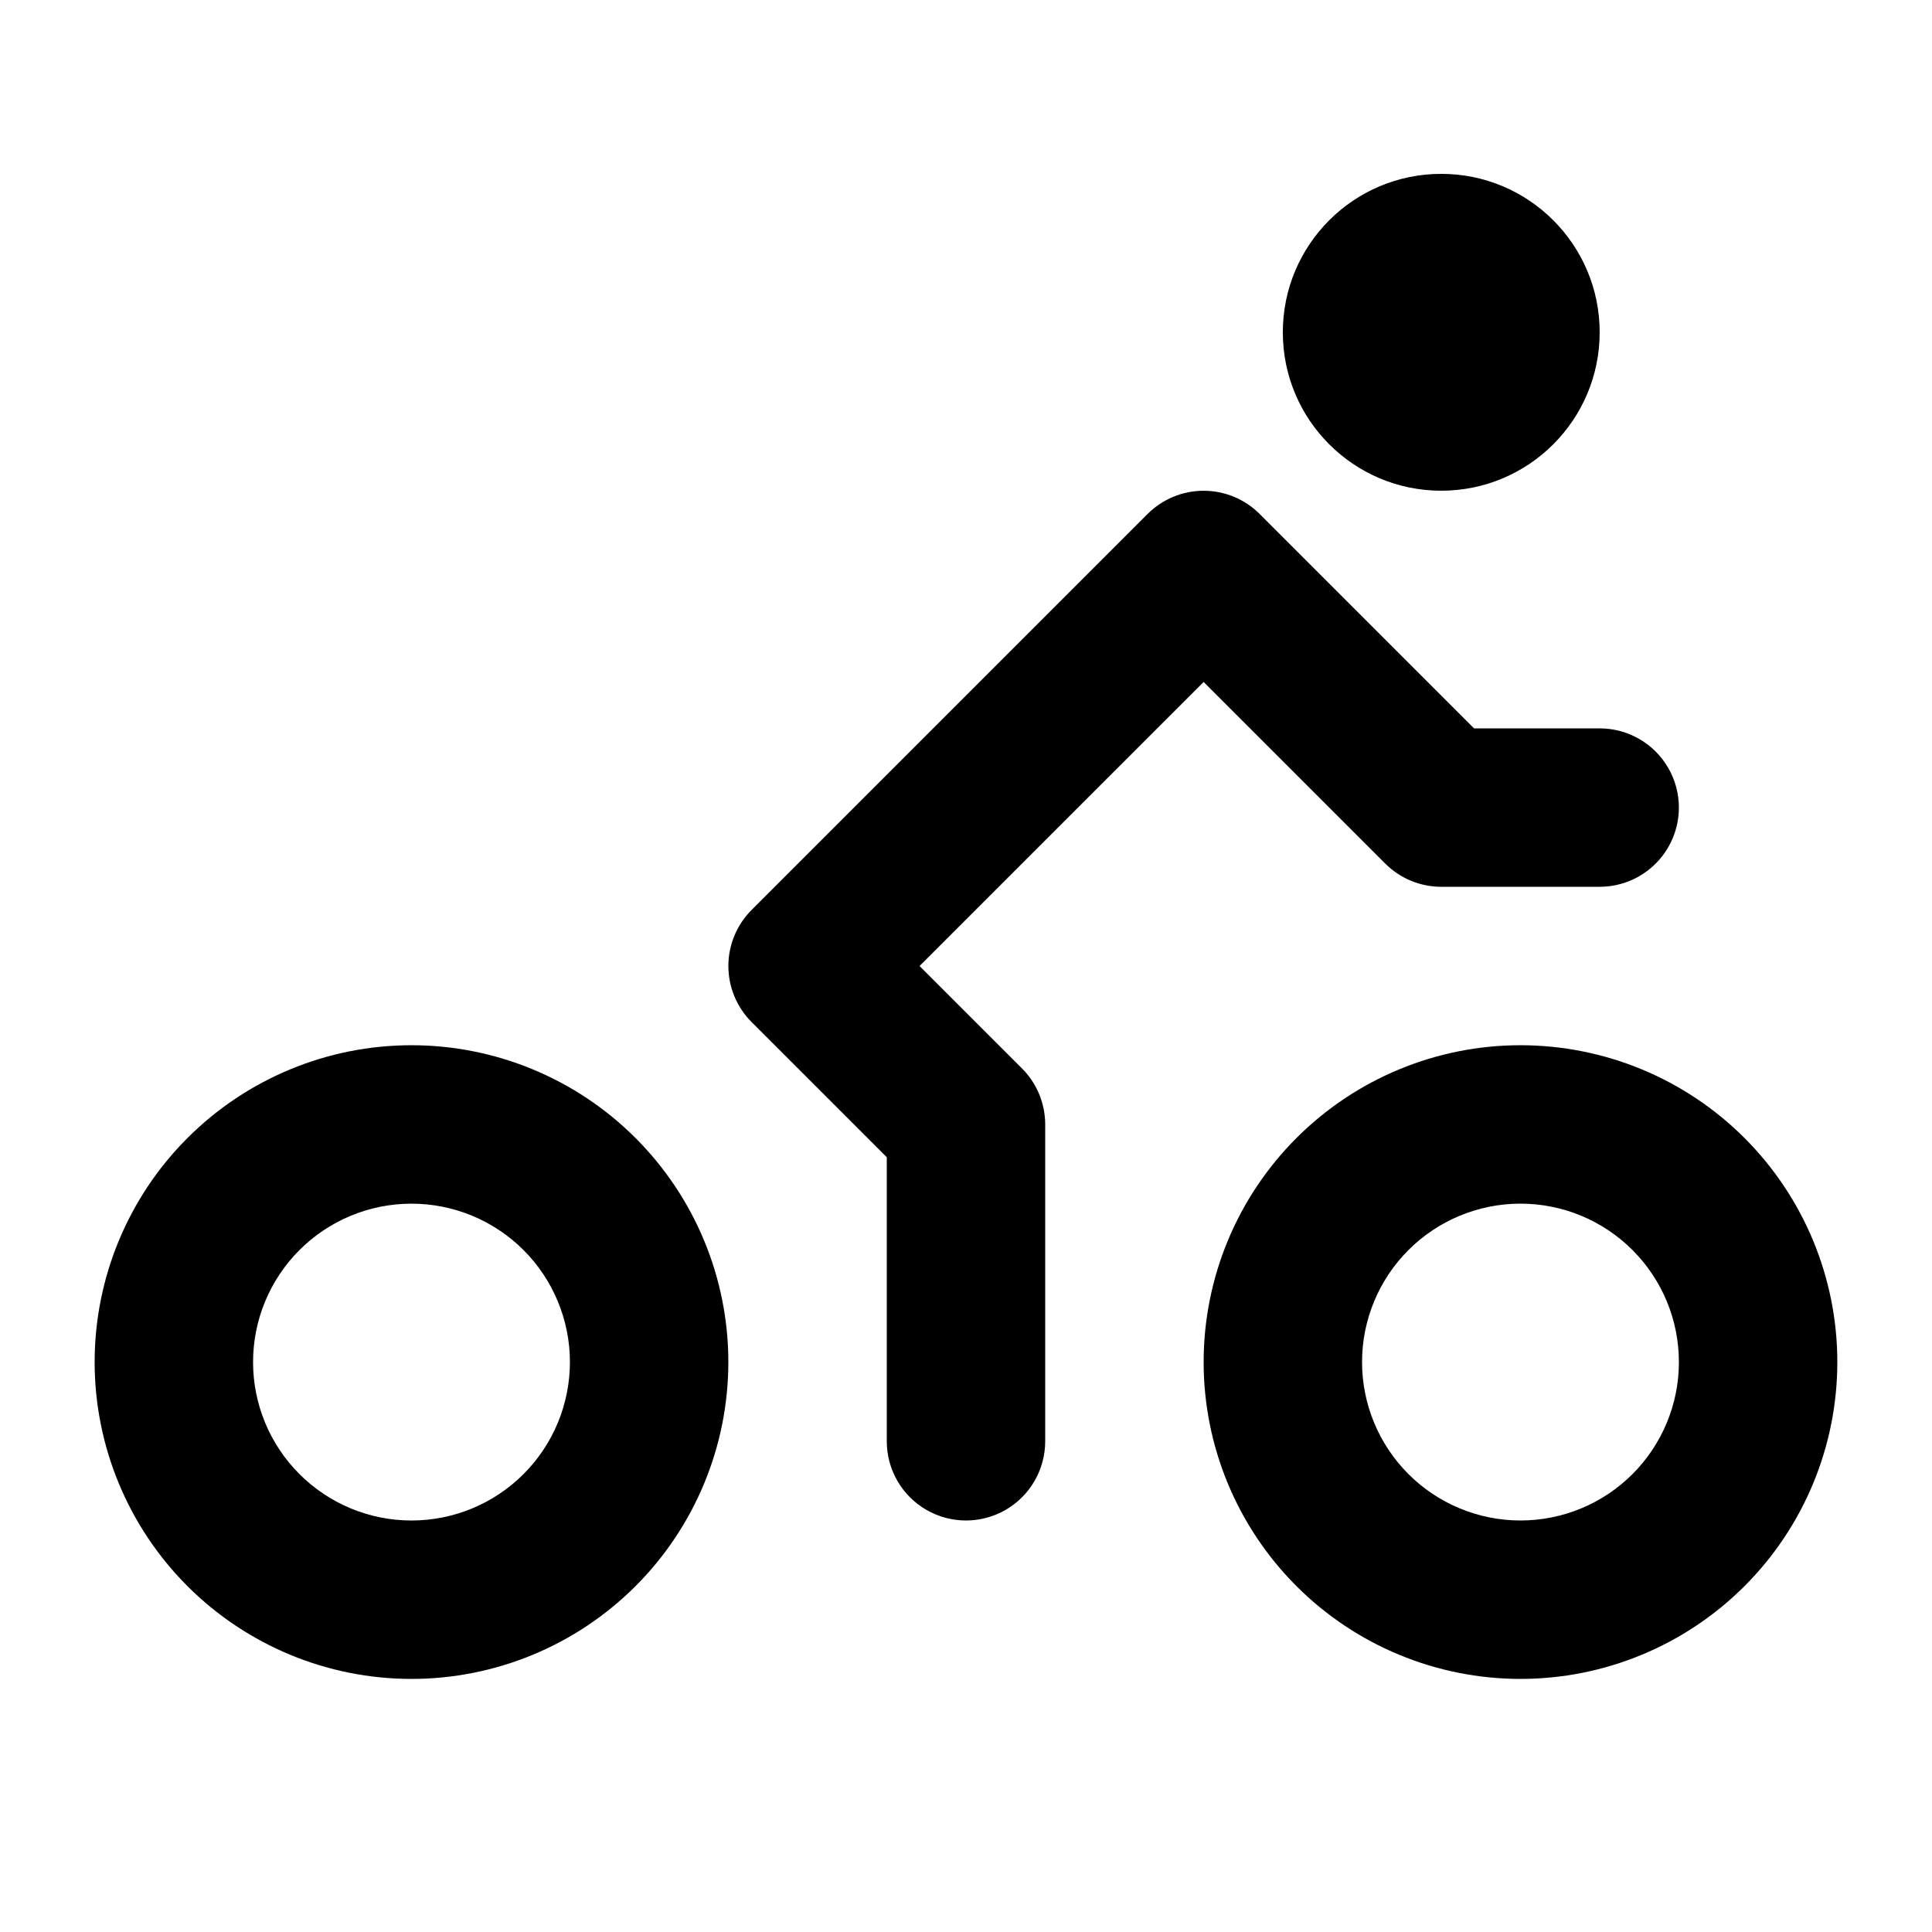
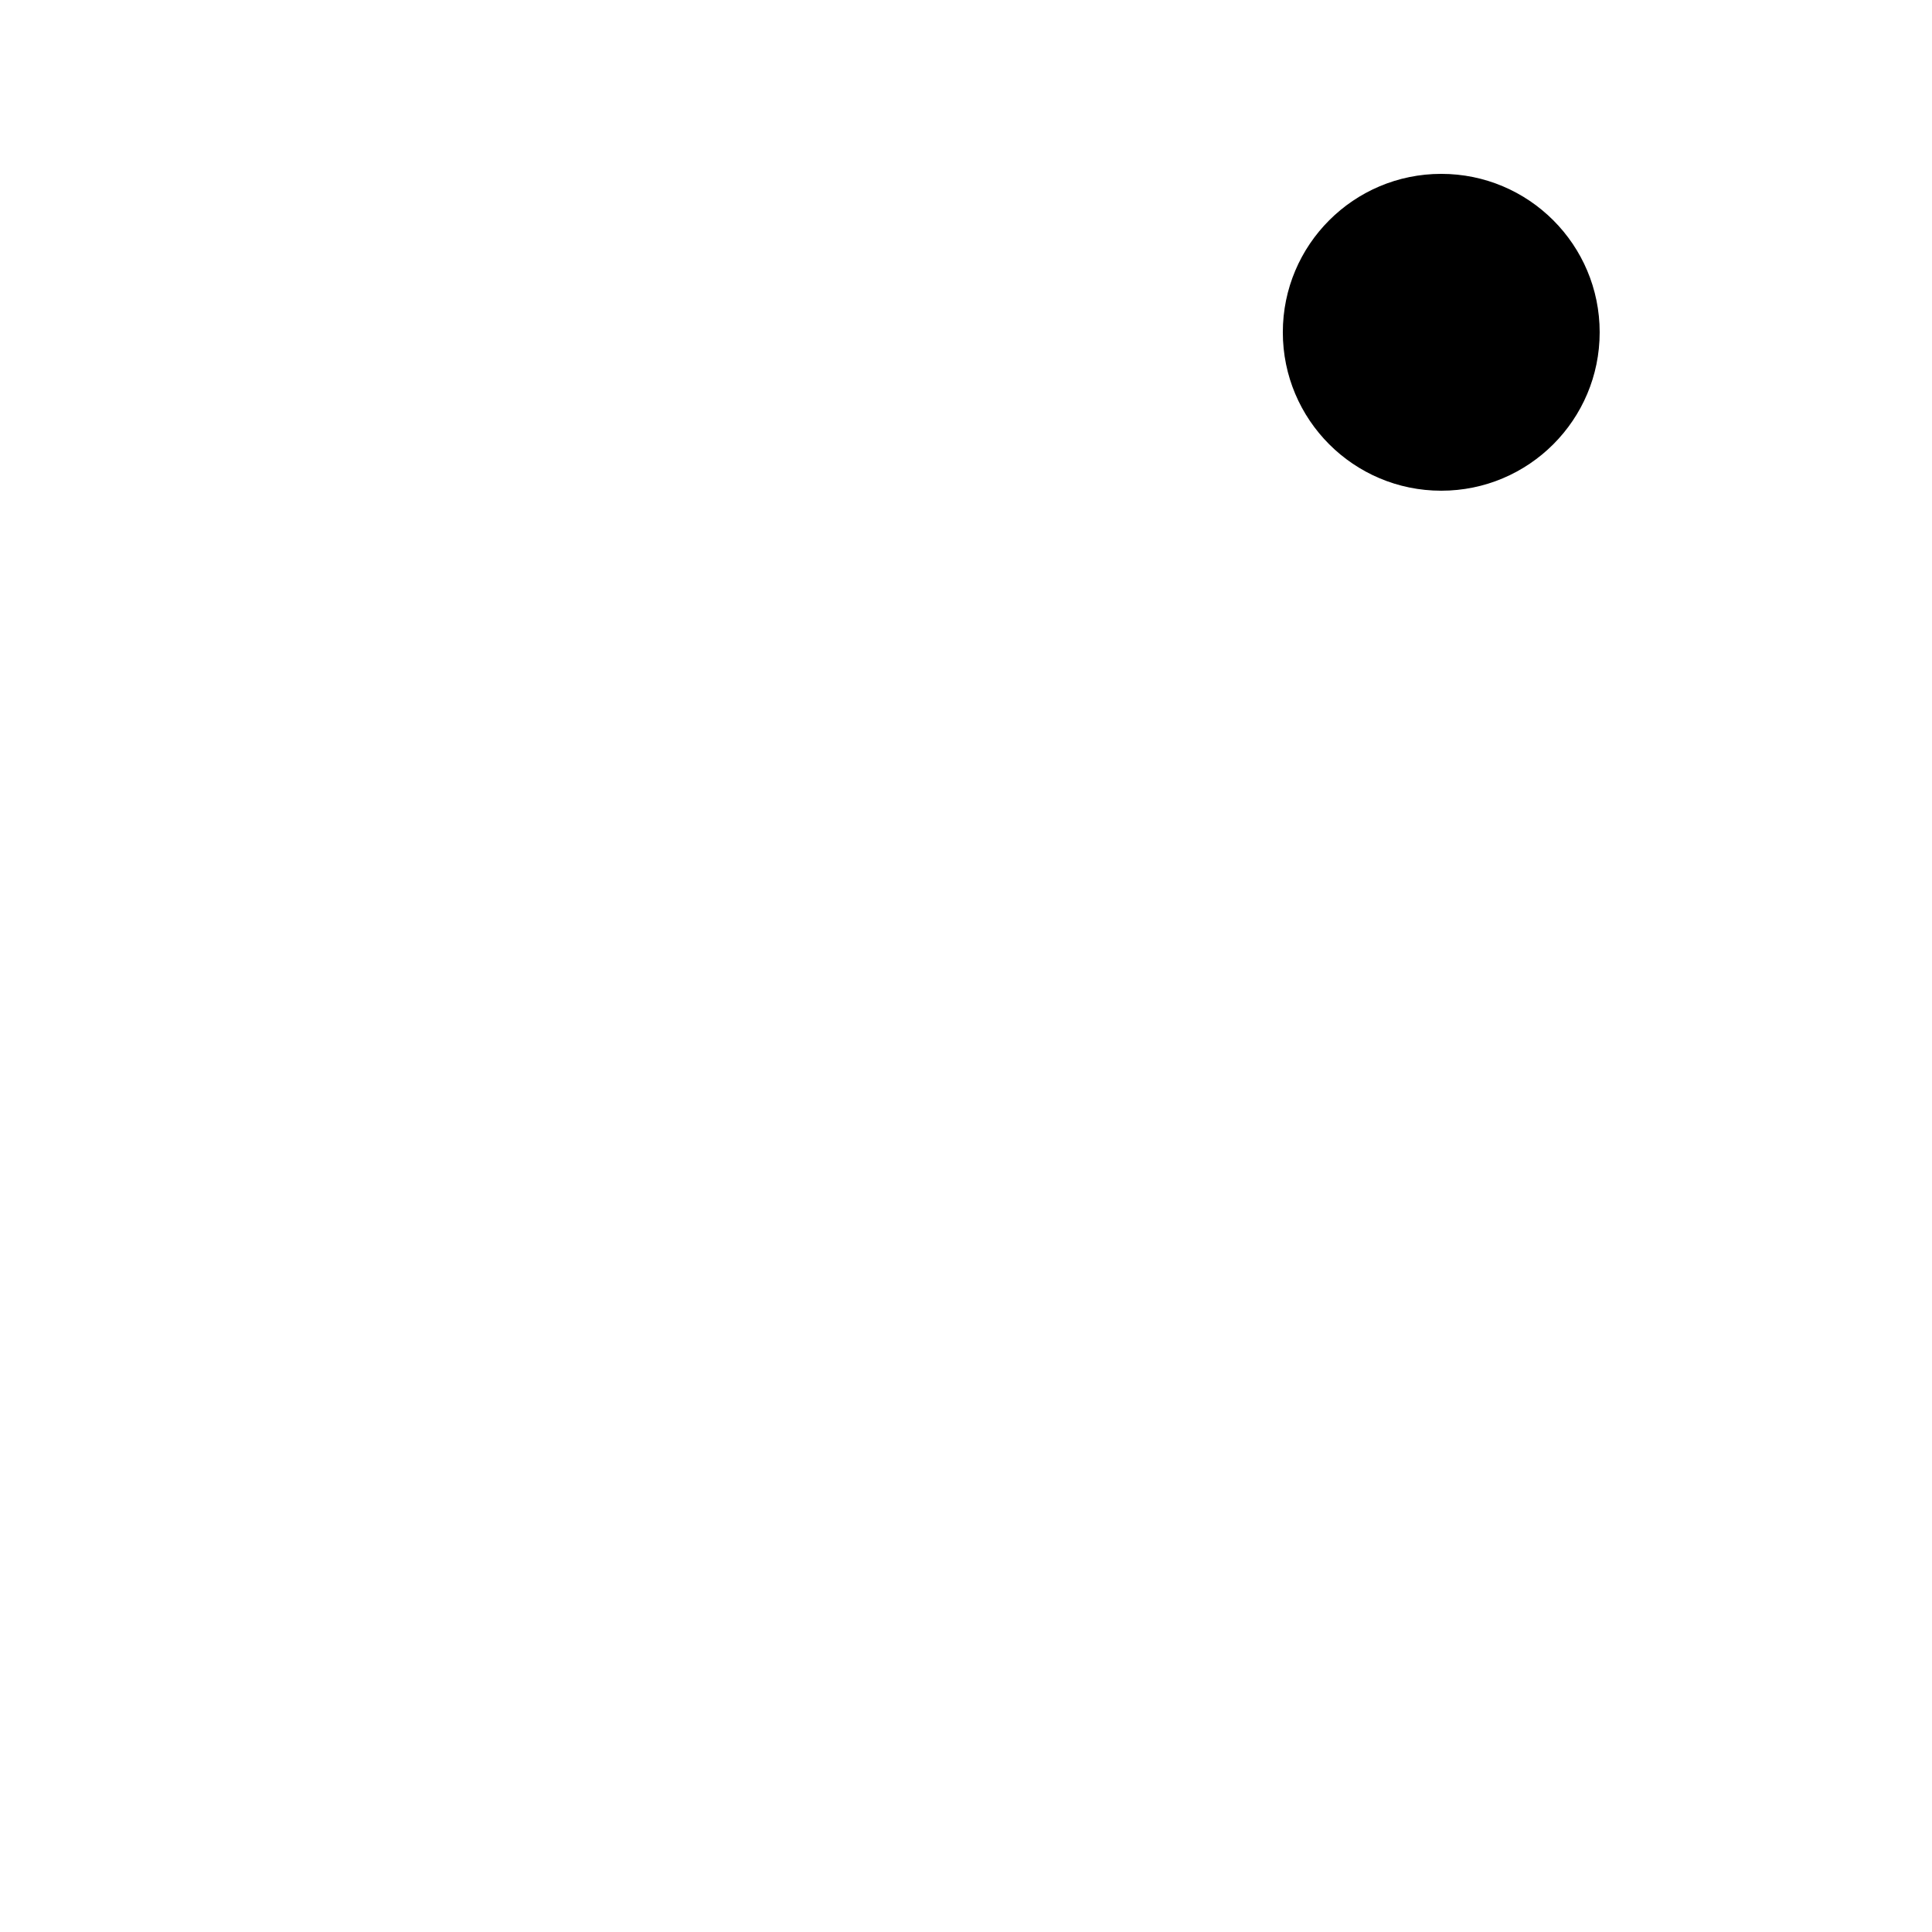
<svg xmlns="http://www.w3.org/2000/svg" fill="#000000" width="800px" height="800px" version="1.1" viewBox="144 144 512 512">
  <g>
-     <path d="m630.91 504.96c0-22.27-8.844-43.625-24.594-59.371-15.746-15.75-37.105-24.594-59.375-24.594-22.27 0-43.625 8.844-59.371 24.594-15.75 15.746-24.594 37.102-24.594 59.371 0 22.273 8.844 43.629 24.594 59.375 15.746 15.75 37.102 24.594 59.371 24.594 22.27 0 43.629-8.844 59.375-24.594 15.75-15.746 24.594-37.102 24.594-59.375zm-83.969 41.984c-11.133 0-21.812-4.422-29.688-12.297-7.871-7.871-12.297-18.551-12.297-29.688 0-11.133 4.426-21.812 12.297-29.684 7.875-7.875 18.555-12.297 29.688-12.297 11.137 0 21.816 4.422 29.688 12.297 7.875 7.871 12.297 18.551 12.297 29.684 0 11.137-4.422 21.816-12.297 29.688-7.871 7.875-18.551 12.297-29.688 12.297z" />
-     <path d="m253.05 588.93c22.27 0 43.625-8.844 59.375-24.594 15.746-15.746 24.594-37.102 24.594-59.375 0-22.27-8.848-43.625-24.594-59.371-15.75-15.75-37.105-24.594-59.375-24.594-22.27 0-43.629 8.844-59.375 24.594-15.746 15.746-24.594 37.102-24.594 59.371 0 22.273 8.848 43.629 24.594 59.375 15.746 15.75 37.105 24.594 59.375 24.594zm0-125.95v0.004c11.133 0 21.812 4.422 29.688 12.297 7.871 7.871 12.297 18.551 12.297 29.684 0 11.137-4.426 21.816-12.297 29.688-7.875 7.875-18.555 12.297-29.688 12.297-11.137 0-21.812-4.422-29.688-12.297-7.875-7.871-12.297-18.551-12.297-29.688 0-11.133 4.422-21.812 12.297-29.684 7.875-7.875 18.551-12.297 29.688-12.297z" />
-     <path d="m448.13 280.2-104.96 104.96c-3.934 3.938-6.144 9.277-6.144 14.844s2.211 10.902 6.144 14.84l35.836 35.832v75.277c0 7.5 4 14.43 10.496 18.18 6.492 3.75 14.496 3.75 20.992 0 6.492-3.75 10.496-10.68 10.496-18.18v-83.965c-0.004-5.57-2.215-10.906-6.152-14.844l-27.145-27.141 75.281-75.277 48.137 48.137-0.004-0.004c3.938 3.938 9.273 6.148 14.84 6.152h41.984c7.5 0 14.43-4.004 18.18-10.496 3.75-6.496 3.75-14.5 0-20.992-3.75-6.496-10.68-10.496-18.18-10.496h-33.293l-56.824-56.828c-3.938-3.934-9.273-6.144-14.84-6.144-5.566 0-10.906 2.211-14.844 6.144z" />
    <path d="m567.93 232.06c0 23.188-18.797 41.984-41.984 41.984-23.184 0-41.984-18.797-41.984-41.984s18.801-41.984 41.984-41.984c23.188 0 41.984 18.797 41.984 41.984" />
  </g>
</svg>